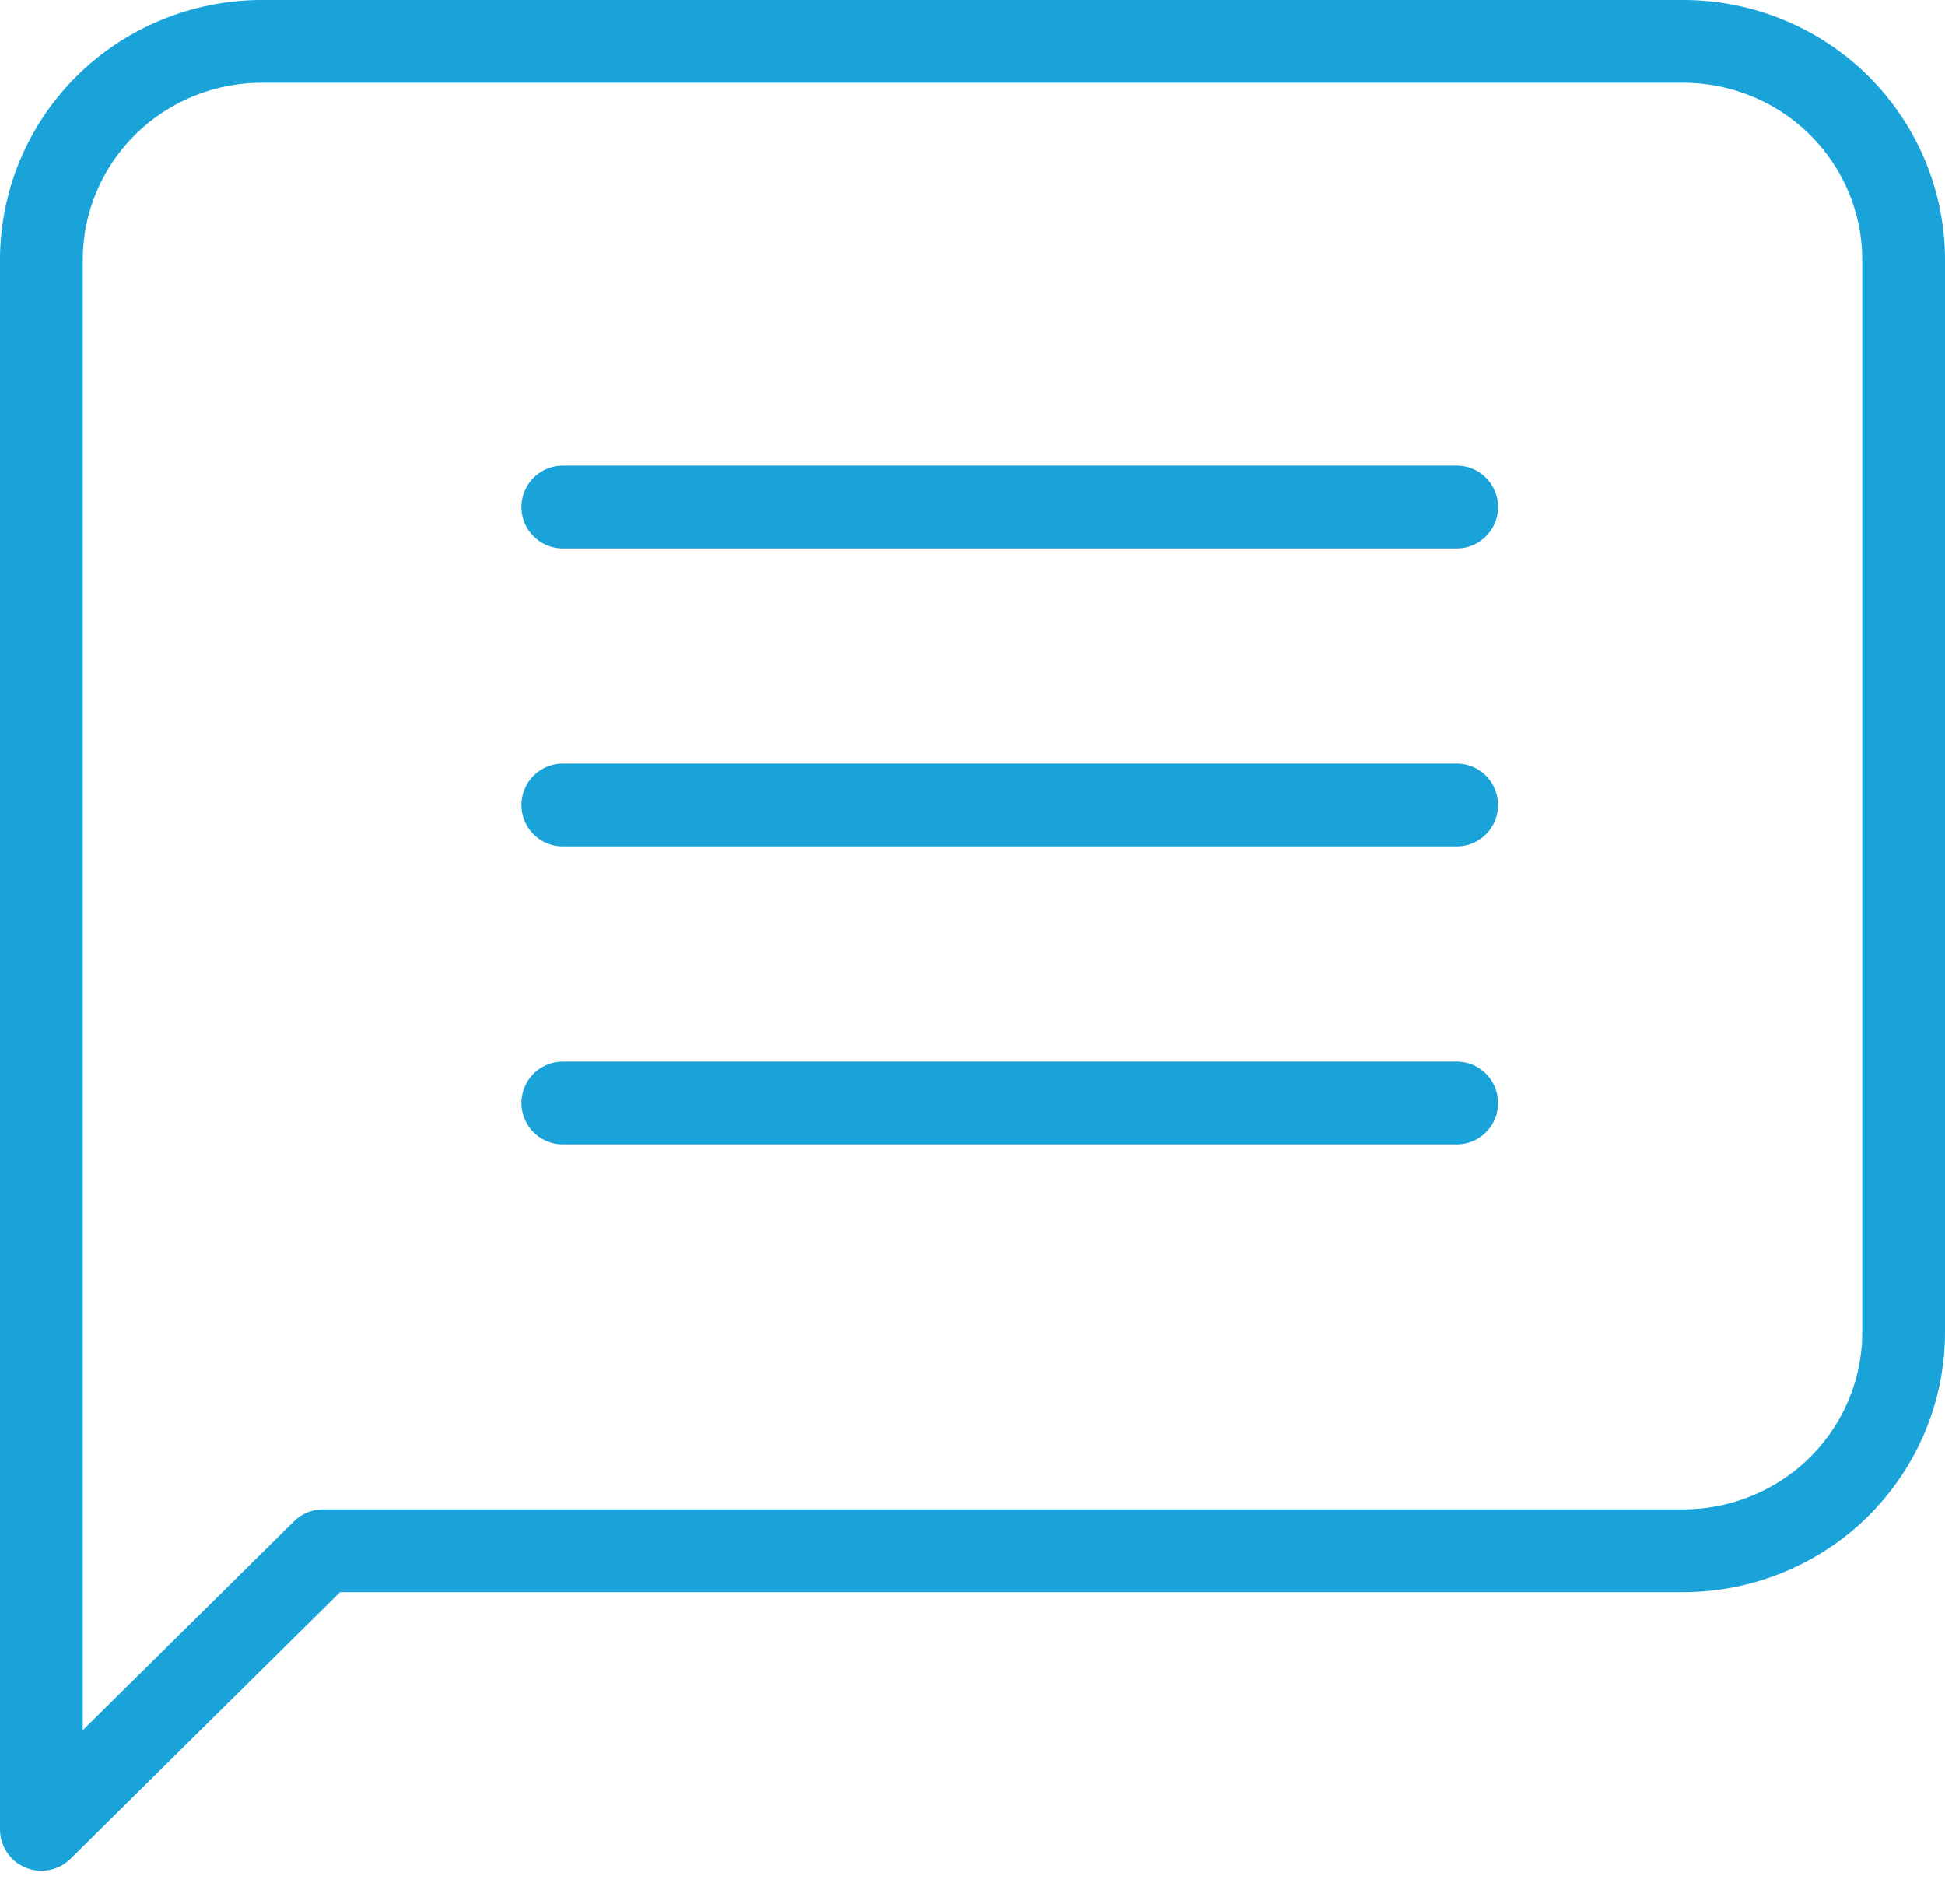
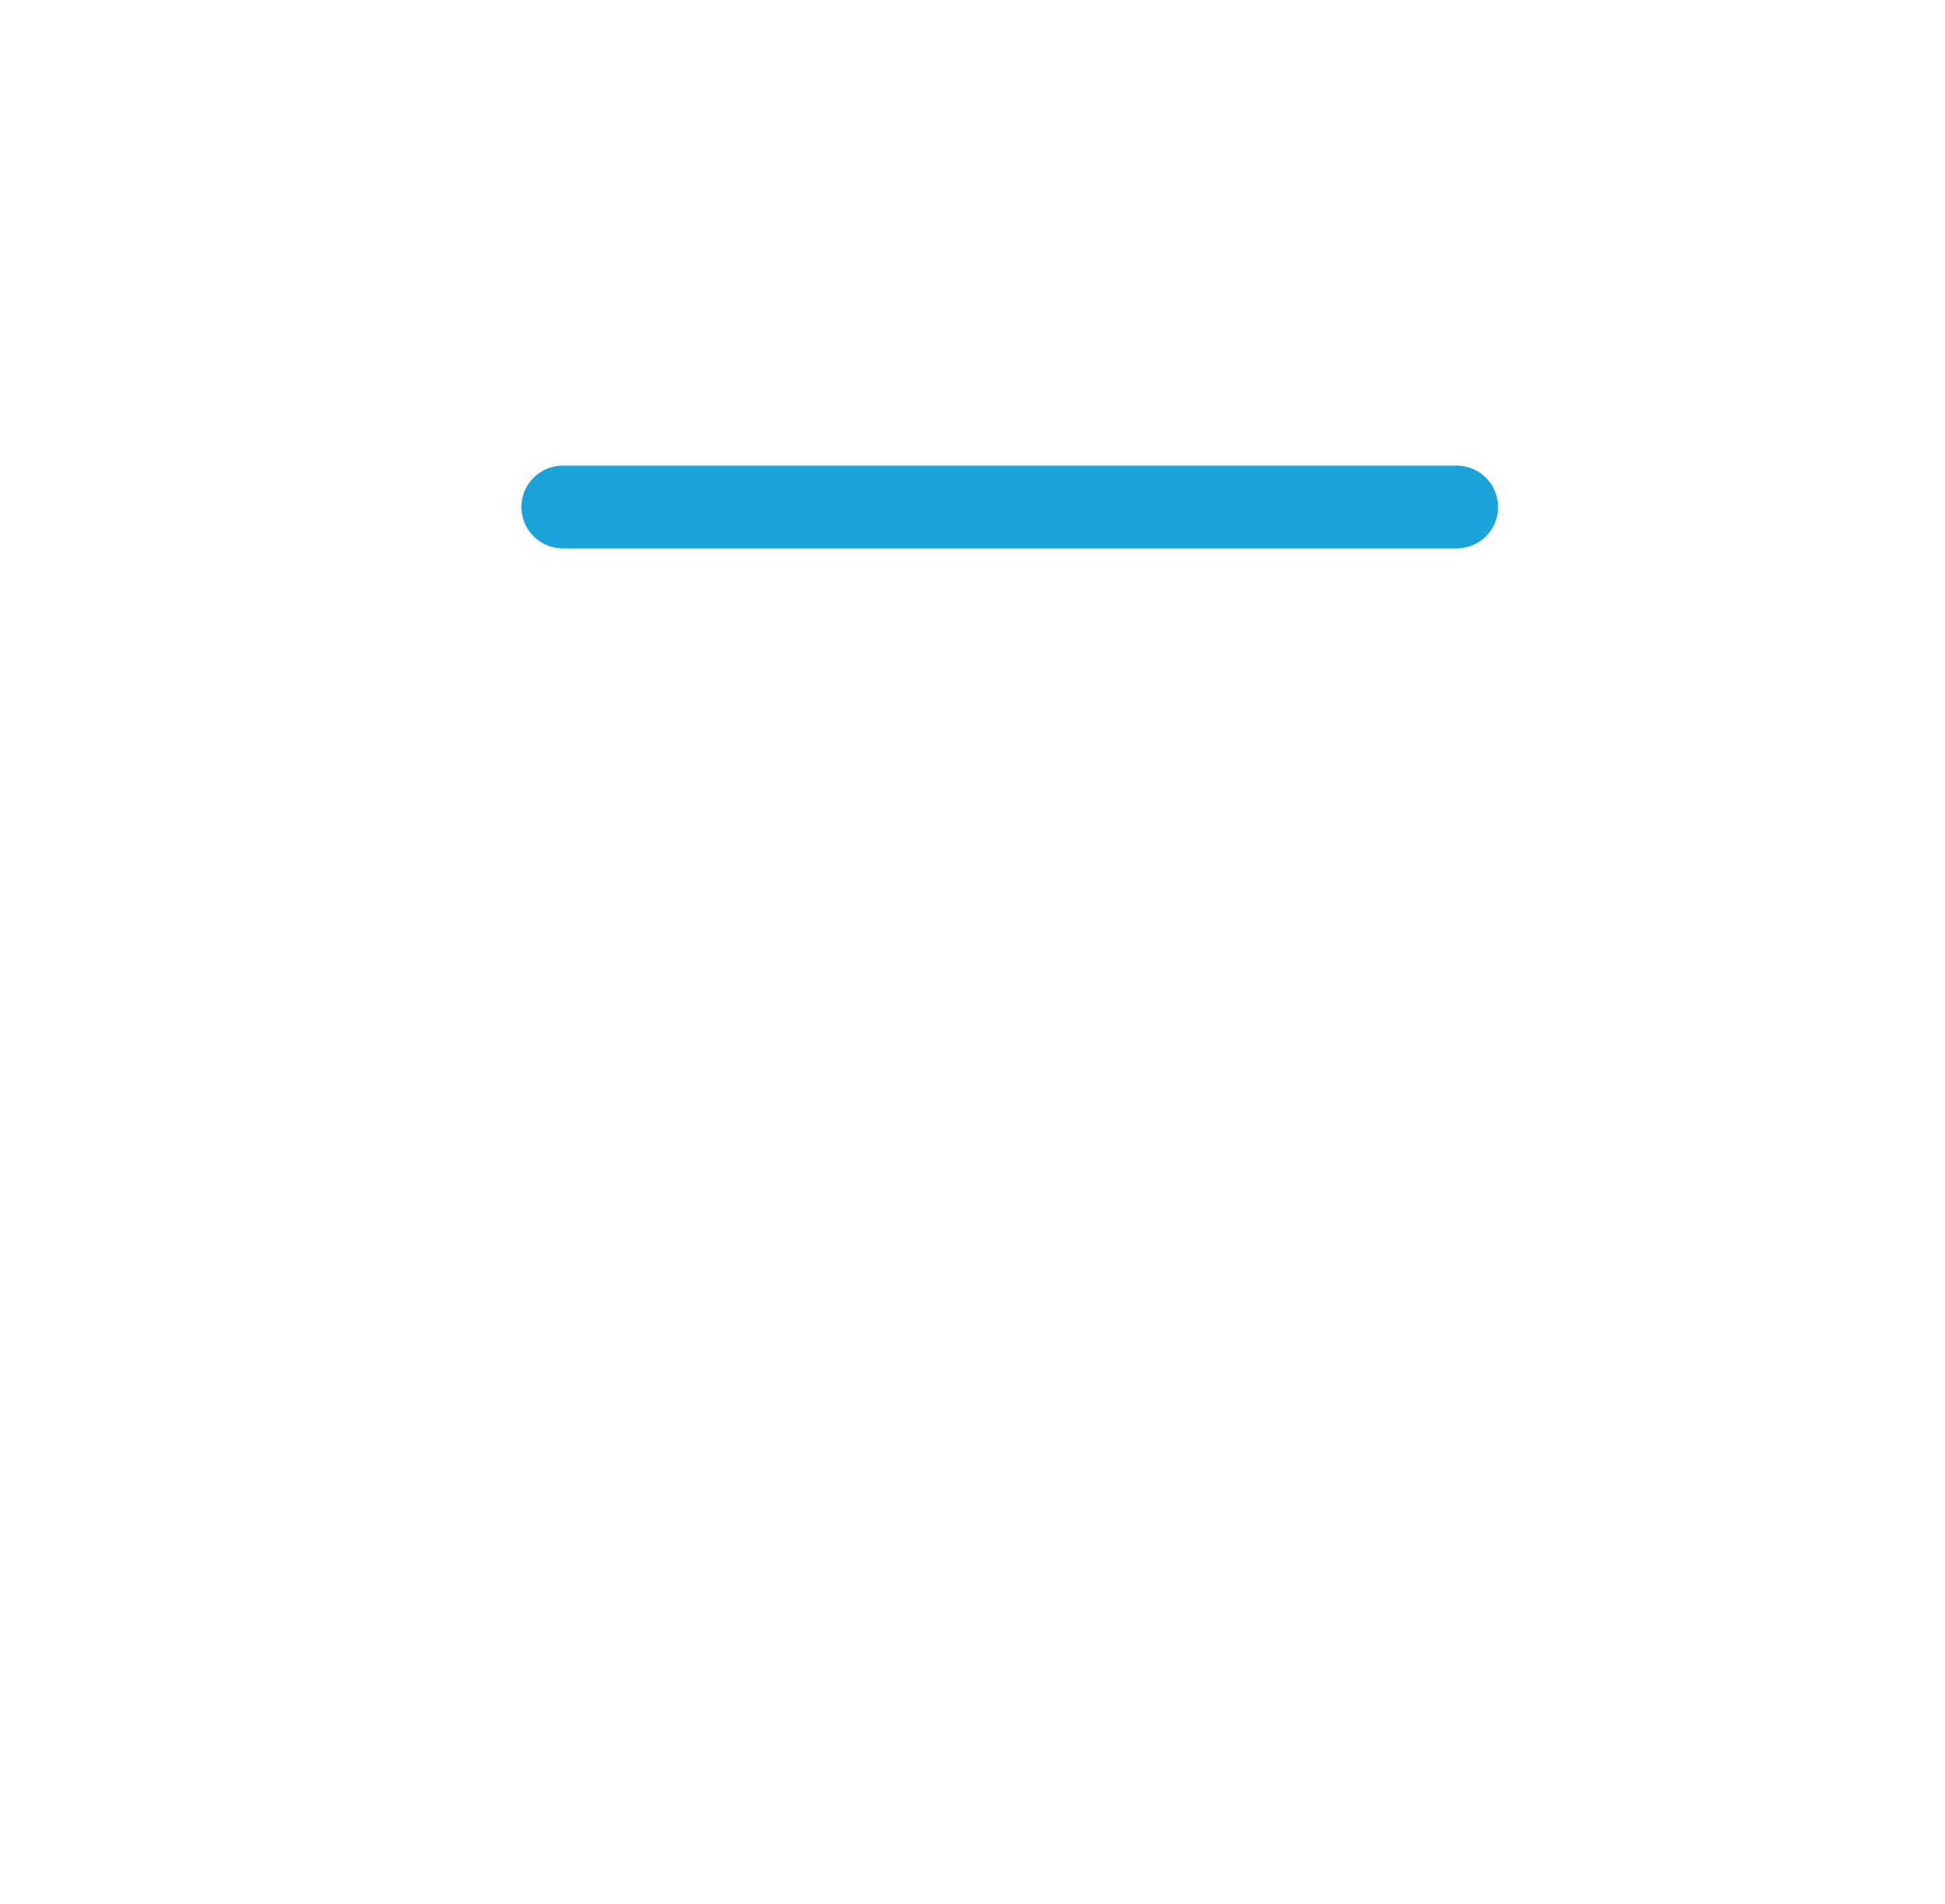
<svg xmlns="http://www.w3.org/2000/svg" width="47" height="46" viewBox="0 0 47 46" fill="none">
-   <path d="M40.699 1H6.301C5.602 1.003 4.91 1.143 4.265 1.412C3.62 1.68 3.034 2.072 2.542 2.564C2.05 3.057 1.66 3.64 1.396 4.282C1.131 4.924 0.997 5.611 1 6.304V44.2L7.807 37.468H40.699C41.398 37.465 42.09 37.325 42.735 37.056C43.38 36.788 43.966 36.397 44.458 35.904C44.95 35.411 45.34 34.828 45.604 34.186C45.869 33.544 46.003 32.857 46 32.164V6.304C46.003 5.611 45.869 4.924 45.604 4.282C45.34 3.64 44.95 3.057 44.458 2.564C43.966 2.072 43.38 1.68 42.735 1.412C42.09 1.143 41.398 1.003 40.699 1Z" stroke="#1AA3D9" stroke-width="2" stroke-linecap="round" stroke-linejoin="round" />
  <path d="M13.6 12.25H35.2" stroke="#1AA3D9" stroke-width="2" stroke-linecap="round" />
-   <path d="M13.6 19.45H35.2" stroke="#1AA3D9" stroke-width="2" stroke-linecap="round" />
-   <path d="M13.6 26.65H35.2" stroke="#1AA3D9" stroke-width="2" stroke-linecap="round" />
</svg>